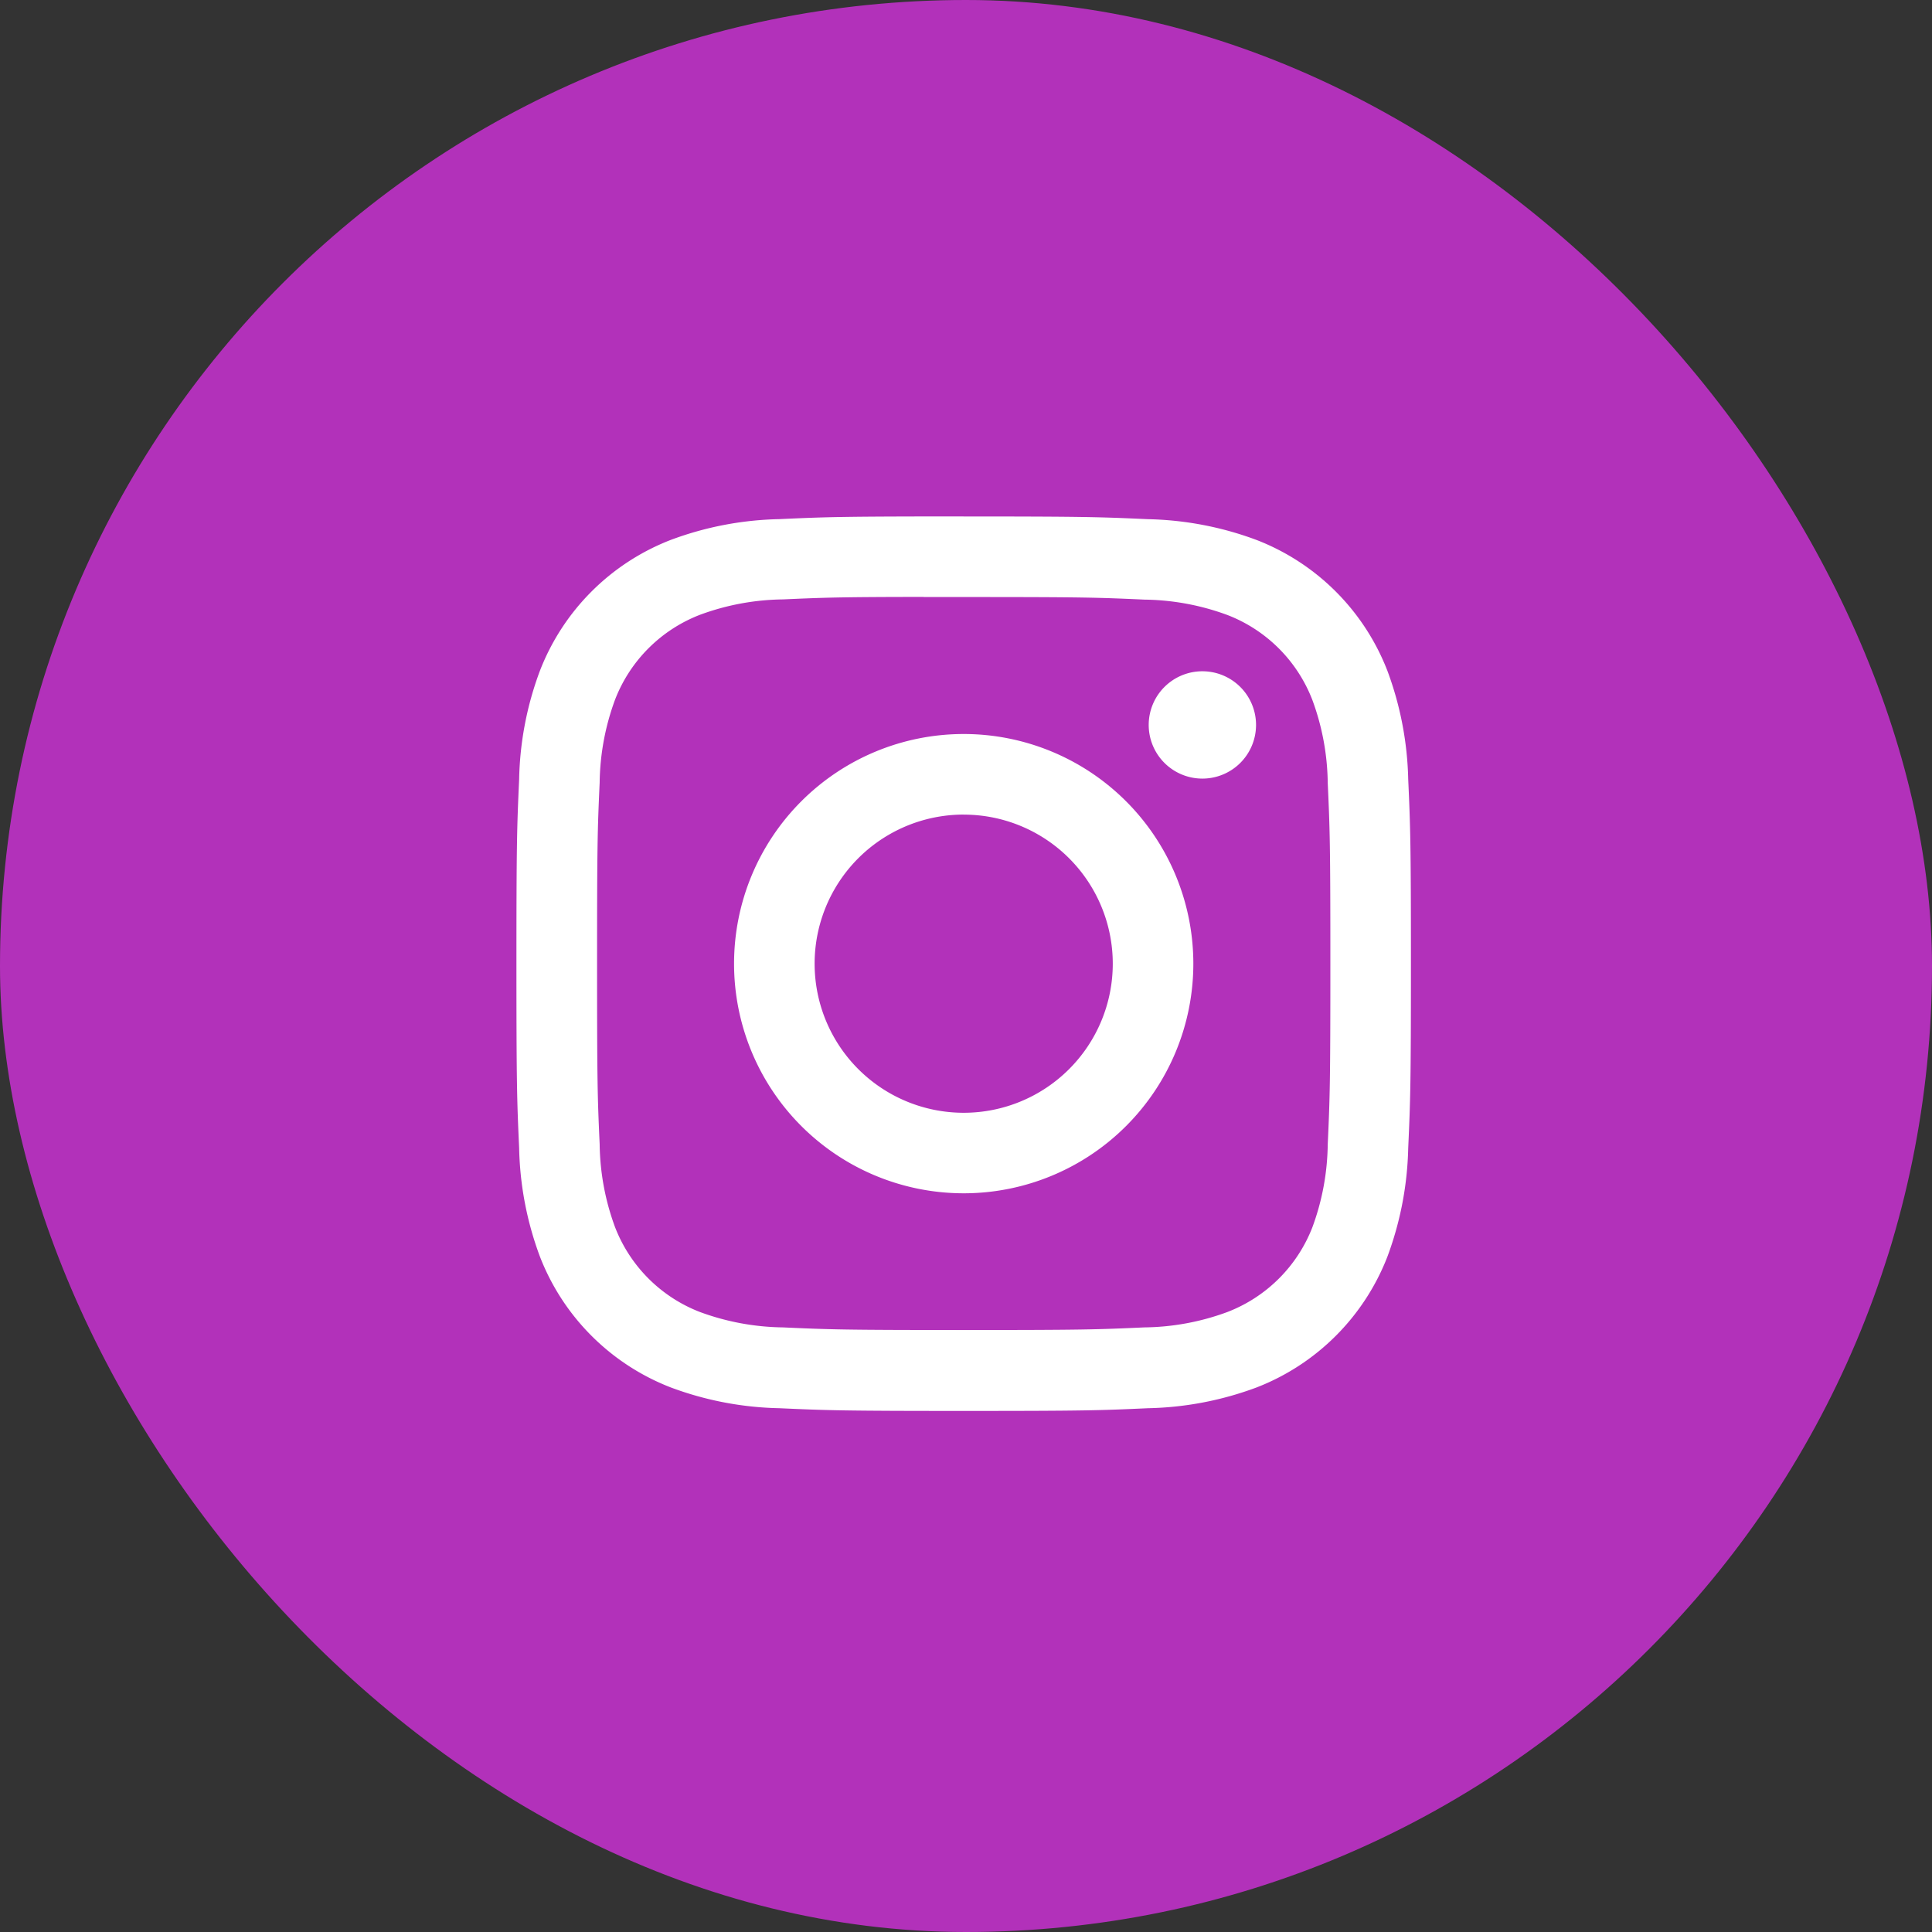
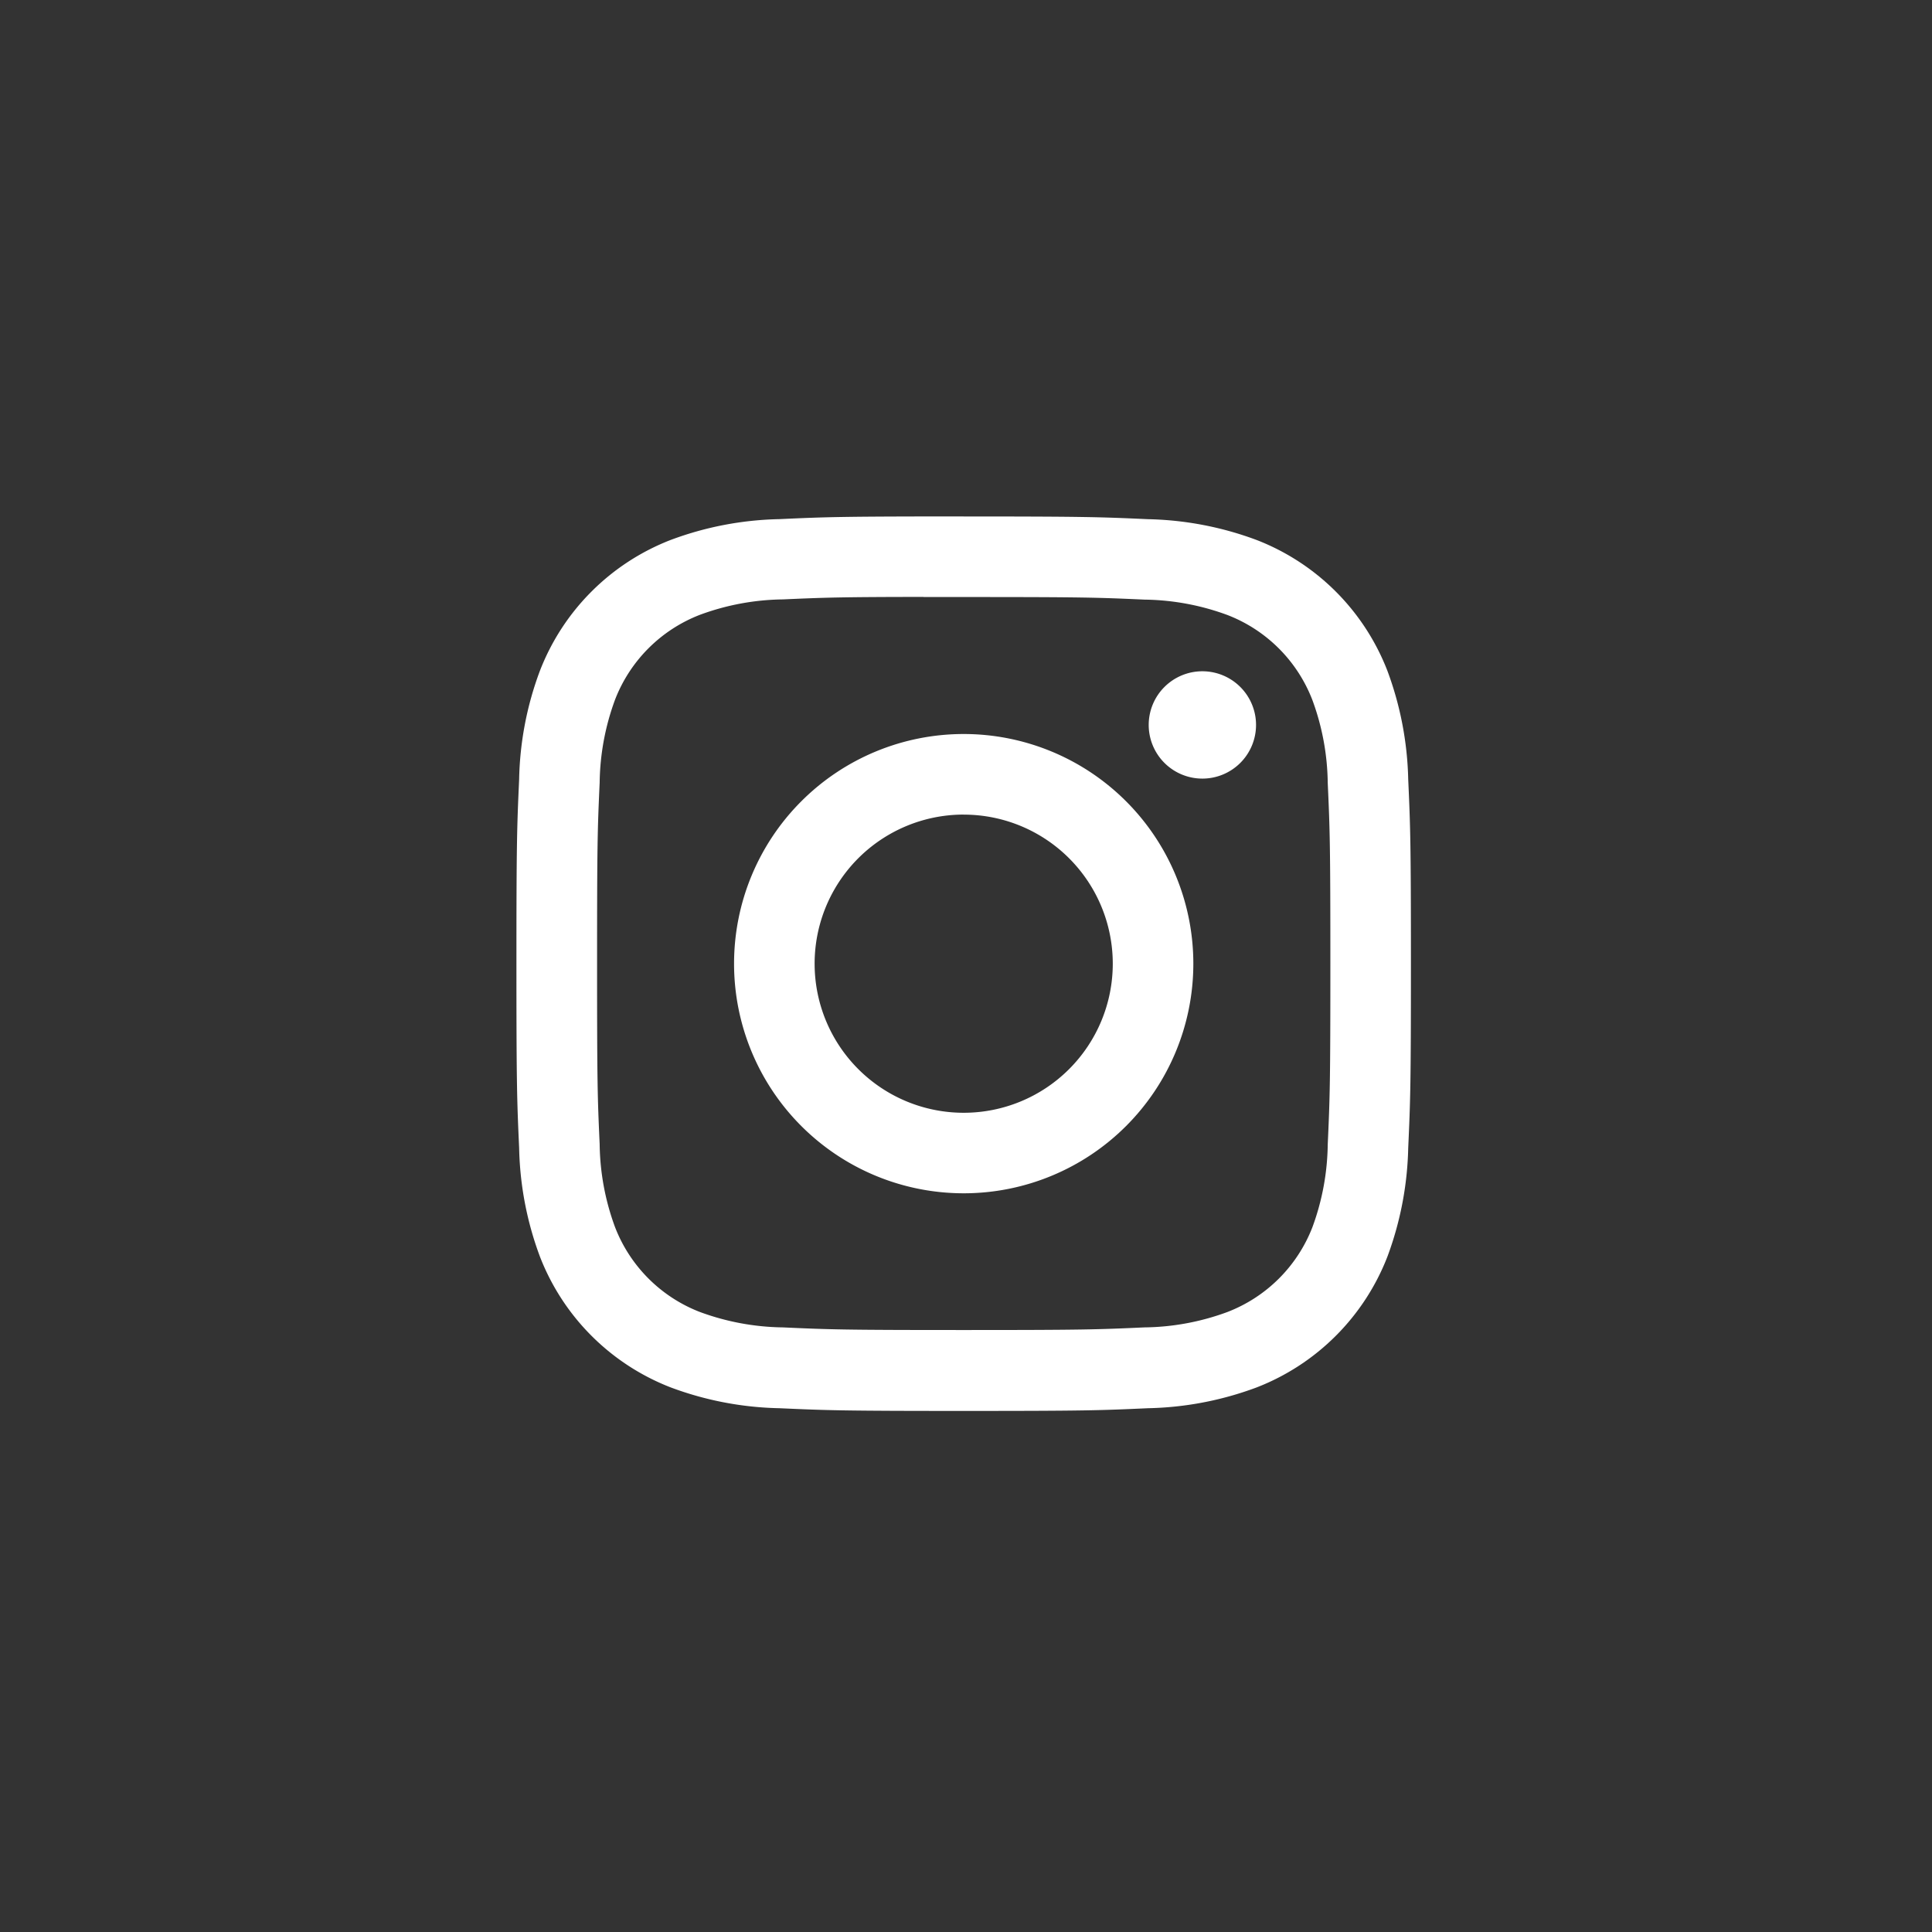
<svg xmlns="http://www.w3.org/2000/svg" width="44.893" height="44.894" viewBox="0 0 44.893 44.894">
  <rect x="0" y="0" width="44.893" height="44.894" fill="#333333" stroke="none" />
  <g id="Group_4903" data-name="Group 4903" transform="translate(-294 -5432.557)">
    <g id="Group_4902" data-name="Group 4902">
      <g id="sm-facebook" transform="translate(294 5432.557)">
-         <rect id="Rectangle_3888" data-name="Rectangle 3888" width="44.893" height="44.893" rx="22.447" fill="#b231ba" />
-       </g>
+         </g>
      <path id="Path_2003" data-name="Path 2003" d="M16.607,6.214c-2.822,0-3.176.012-4.285.063A7.626,7.626,0,0,0,9.8,6.76,5.316,5.316,0,0,0,6.76,9.8a7.591,7.591,0,0,0-.483,2.522c-.05,1.108-.063,1.463-.063,4.285s.013,3.175.063,4.284a7.637,7.637,0,0,0,.483,2.522A5.318,5.318,0,0,0,9.8,26.453a7.632,7.632,0,0,0,2.523.483c1.108.05,1.462.063,4.284.063s3.176-.012,4.284-.063a7.637,7.637,0,0,0,2.523-.483,5.324,5.324,0,0,0,3.039-3.04,7.7,7.7,0,0,0,.483-2.522c.05-1.108.063-1.462.063-4.284s-.013-3.176-.063-4.285A7.7,7.7,0,0,0,26.452,9.8a5.317,5.317,0,0,0-3.04-3.039,7.65,7.65,0,0,0-2.524-.483c-1.108-.05-1.461-.063-4.284-.063Zm-.932,1.873h.932c2.775,0,3.1.01,4.2.06a5.753,5.753,0,0,1,1.929.358,3.443,3.443,0,0,1,1.972,1.972,5.742,5.742,0,0,1,.358,1.929c.05,1.1.061,1.425.061,4.2s-.011,3.1-.061,4.2a5.747,5.747,0,0,1-.358,1.929A3.446,3.446,0,0,1,22.736,24.7a5.732,5.732,0,0,1-1.929.358c-1.1.05-1.425.061-4.2.061s-3.1-.011-4.2-.061a5.765,5.765,0,0,1-1.93-.358A3.443,3.443,0,0,1,8.506,22.73,5.742,5.742,0,0,1,8.148,20.8c-.05-1.1-.06-1.425-.06-4.2s.01-3.1.06-4.2a5.753,5.753,0,0,1,.358-1.929A3.444,3.444,0,0,1,10.478,8.5a5.741,5.741,0,0,1,1.93-.358c.959-.043,1.33-.056,3.267-.058Zm6.479,1.725A1.247,1.247,0,1,0,23.4,11.059a1.247,1.247,0,0,0-1.247-1.247ZM16.607,11.27a5.336,5.336,0,1,0,5.336,5.337,5.337,5.337,0,0,0-5.336-5.337Zm0,1.873a3.464,3.464,0,1,1-3.464,3.464A3.464,3.464,0,0,1,16.607,13.142Z" transform="translate(299.786 5438.343)" fill="#fff" />
    </g>
  </g>
</svg>